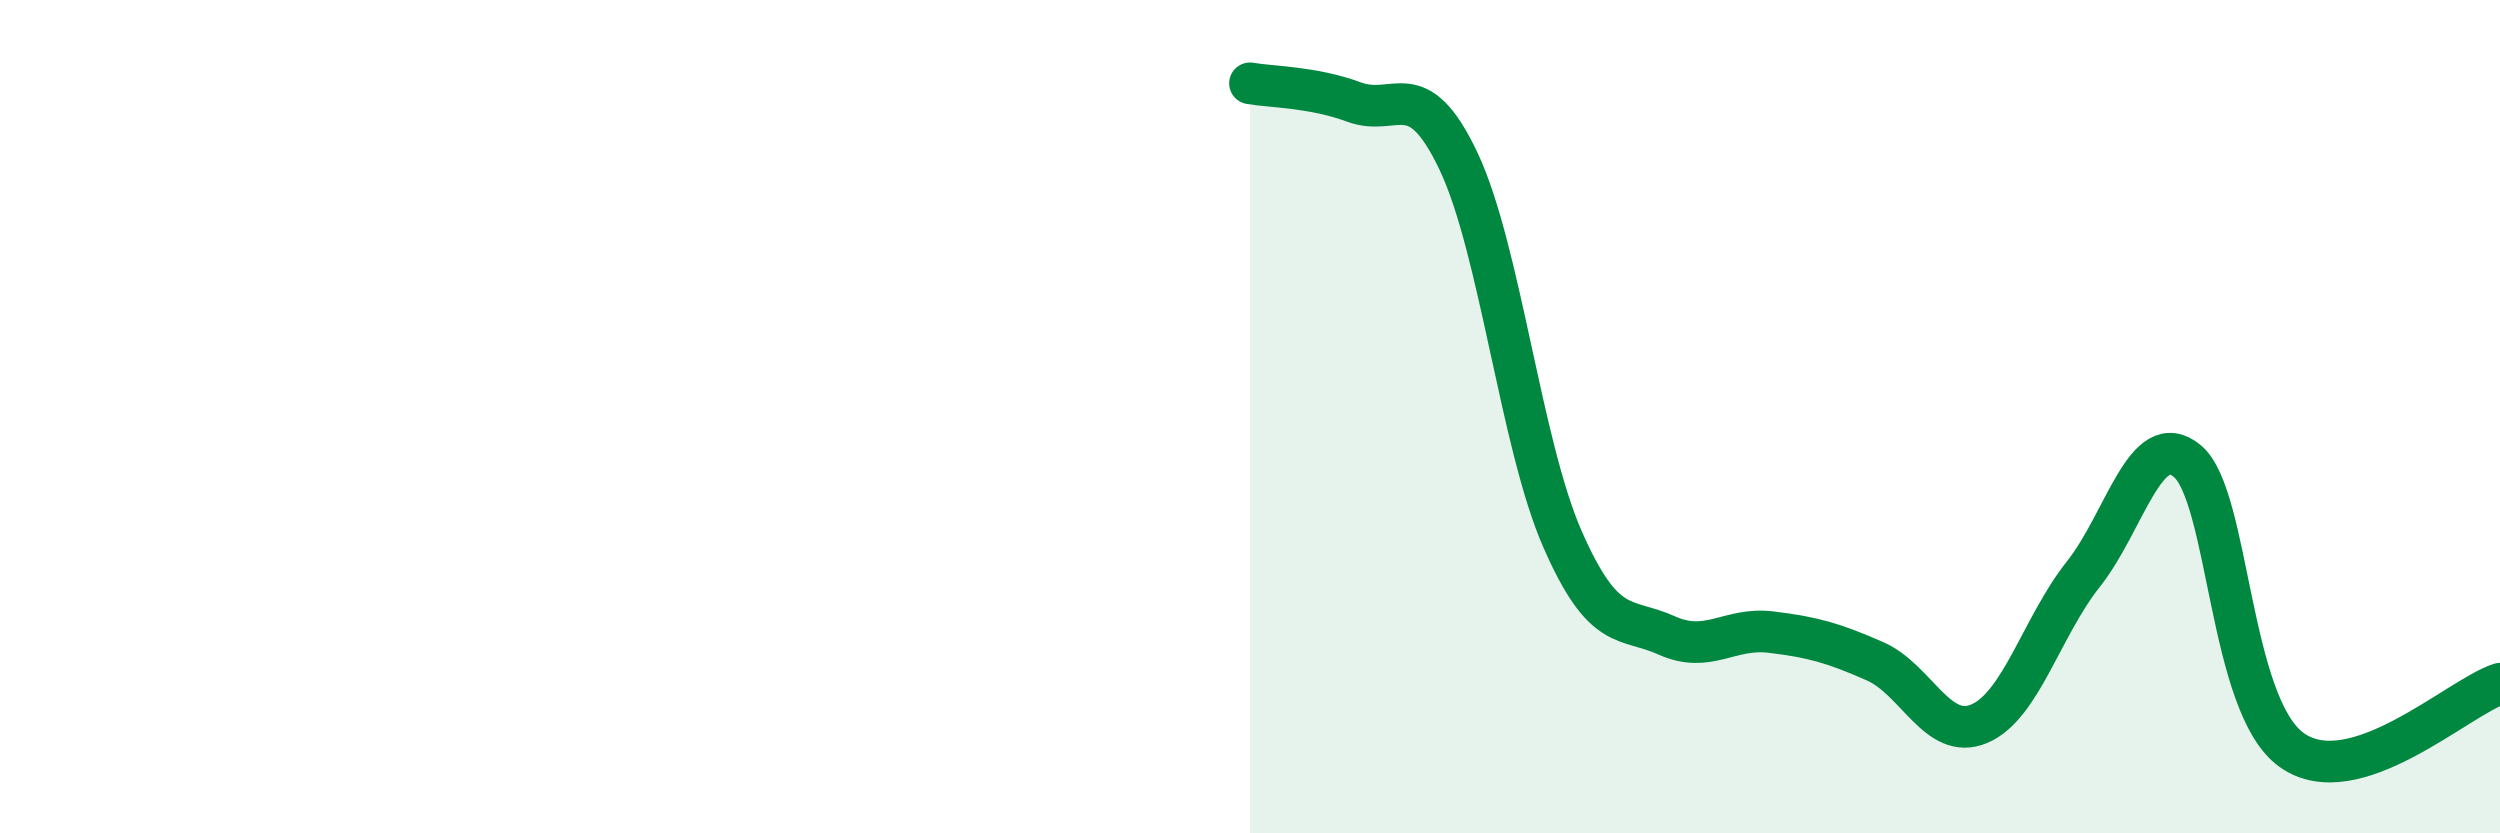
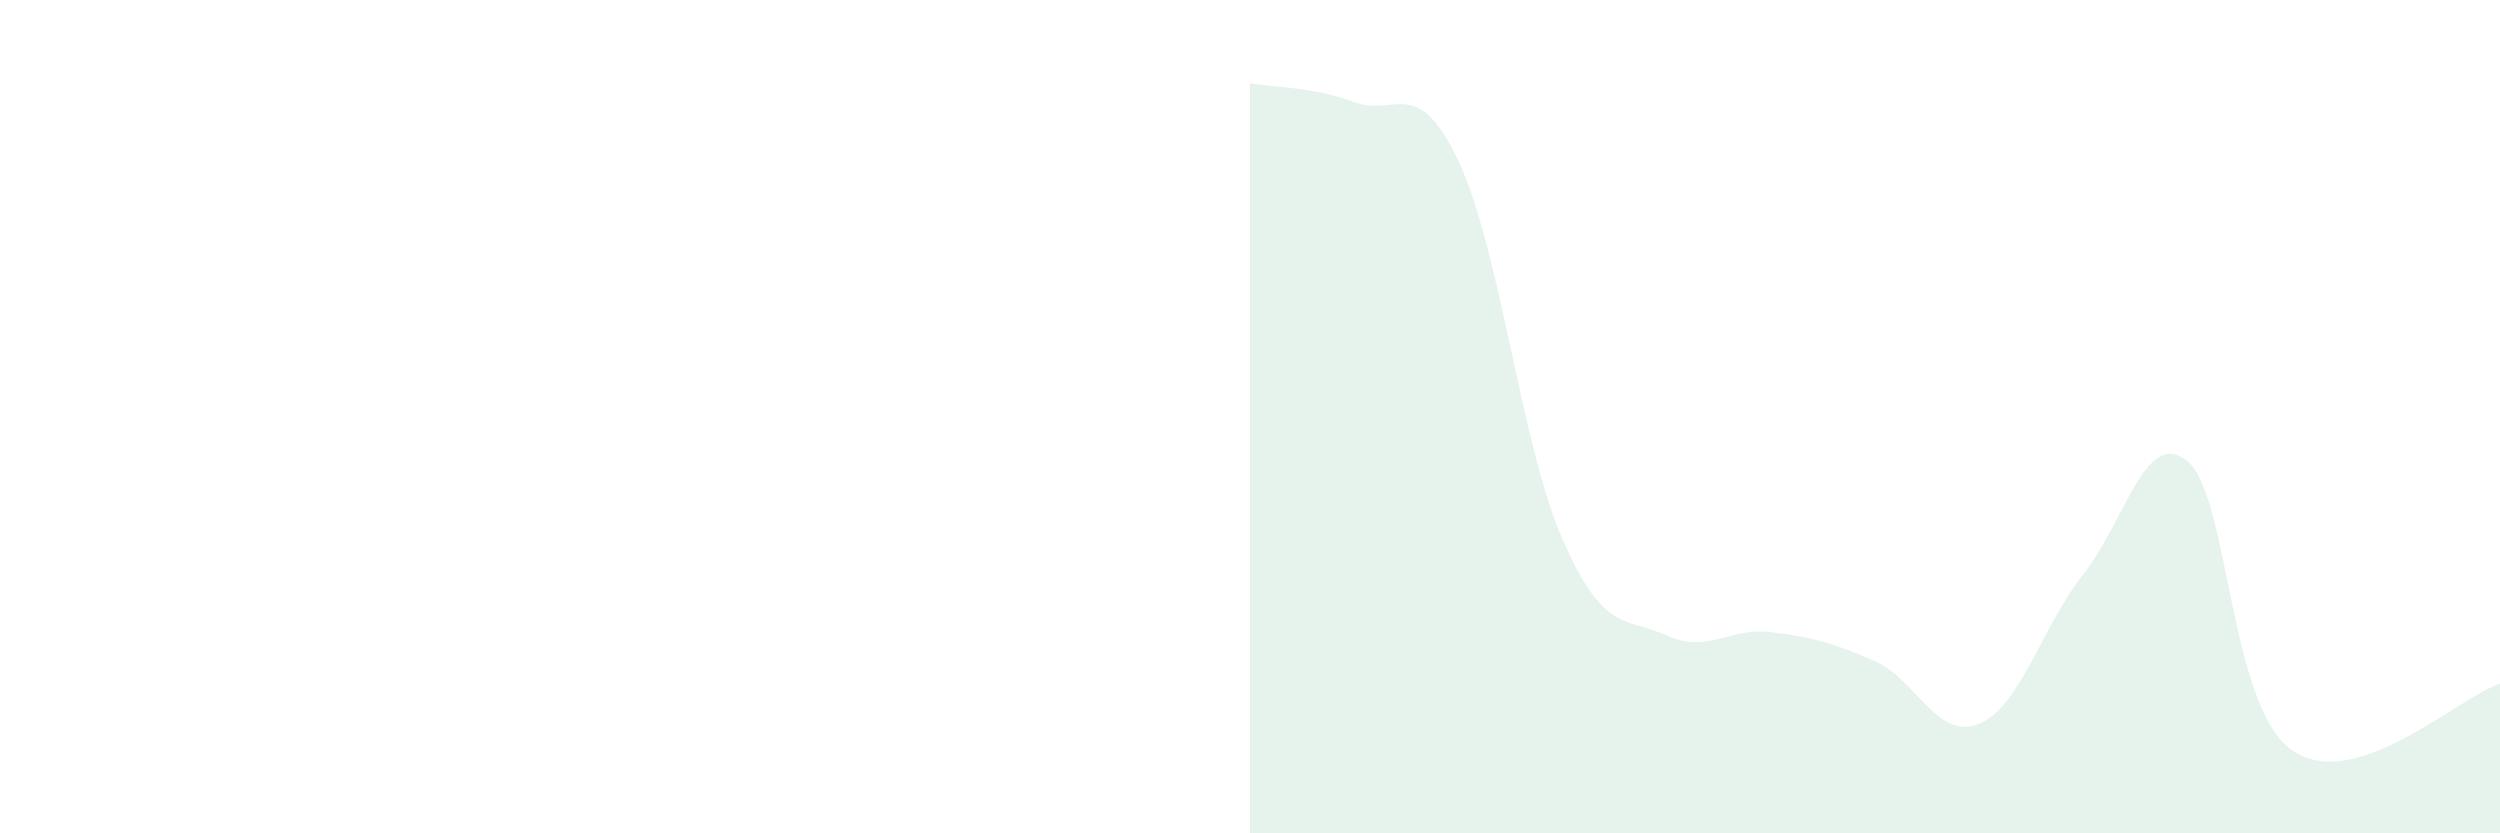
<svg xmlns="http://www.w3.org/2000/svg" width="60" height="20" viewBox="0 0 60 20">
  <path d="M 30,2 C 30.5,2.09 31.5,2.08 32.5,2.45 C 33.5,2.82 34,1.76 35,3.86 C 36,5.96 36.5,10.66 37.5,12.94 C 38.5,15.22 39,14.8 40,15.25 C 41,15.7 41.5,15.05 42.5,15.17 C 43.5,15.29 44,15.43 45,15.87 C 46,16.31 46.5,17.79 47.5,17.37 C 48.5,16.95 49,15.04 50,13.78 C 51,12.52 51.5,10.23 52.5,11.07 C 53.5,11.91 53.5,16.93 55,18 C 56.5,19.07 59,16.73 60,16.41L60 20L30 20Z" fill="#008740" opacity="0.1" stroke-linecap="round" stroke-linejoin="round" />
-   <path d="M 30,2 C 30.5,2.09 31.5,2.08 32.5,2.45 C 33.5,2.82 34,1.76 35,3.86 C 36,5.96 36.5,10.66 37.5,12.94 C 38.5,15.22 39,14.8 40,15.25 C 41,15.7 41.5,15.05 42.5,15.17 C 43.5,15.29 44,15.43 45,15.87 C 46,16.31 46.5,17.79 47.5,17.37 C 48.5,16.95 49,15.04 50,13.78 C 51,12.52 51.5,10.23 52.5,11.07 C 53.5,11.91 53.5,16.93 55,18 C 56.5,19.07 59,16.73 60,16.41" stroke="#008740" stroke-width="1" fill="none" stroke-linecap="round" stroke-linejoin="round" />
</svg>